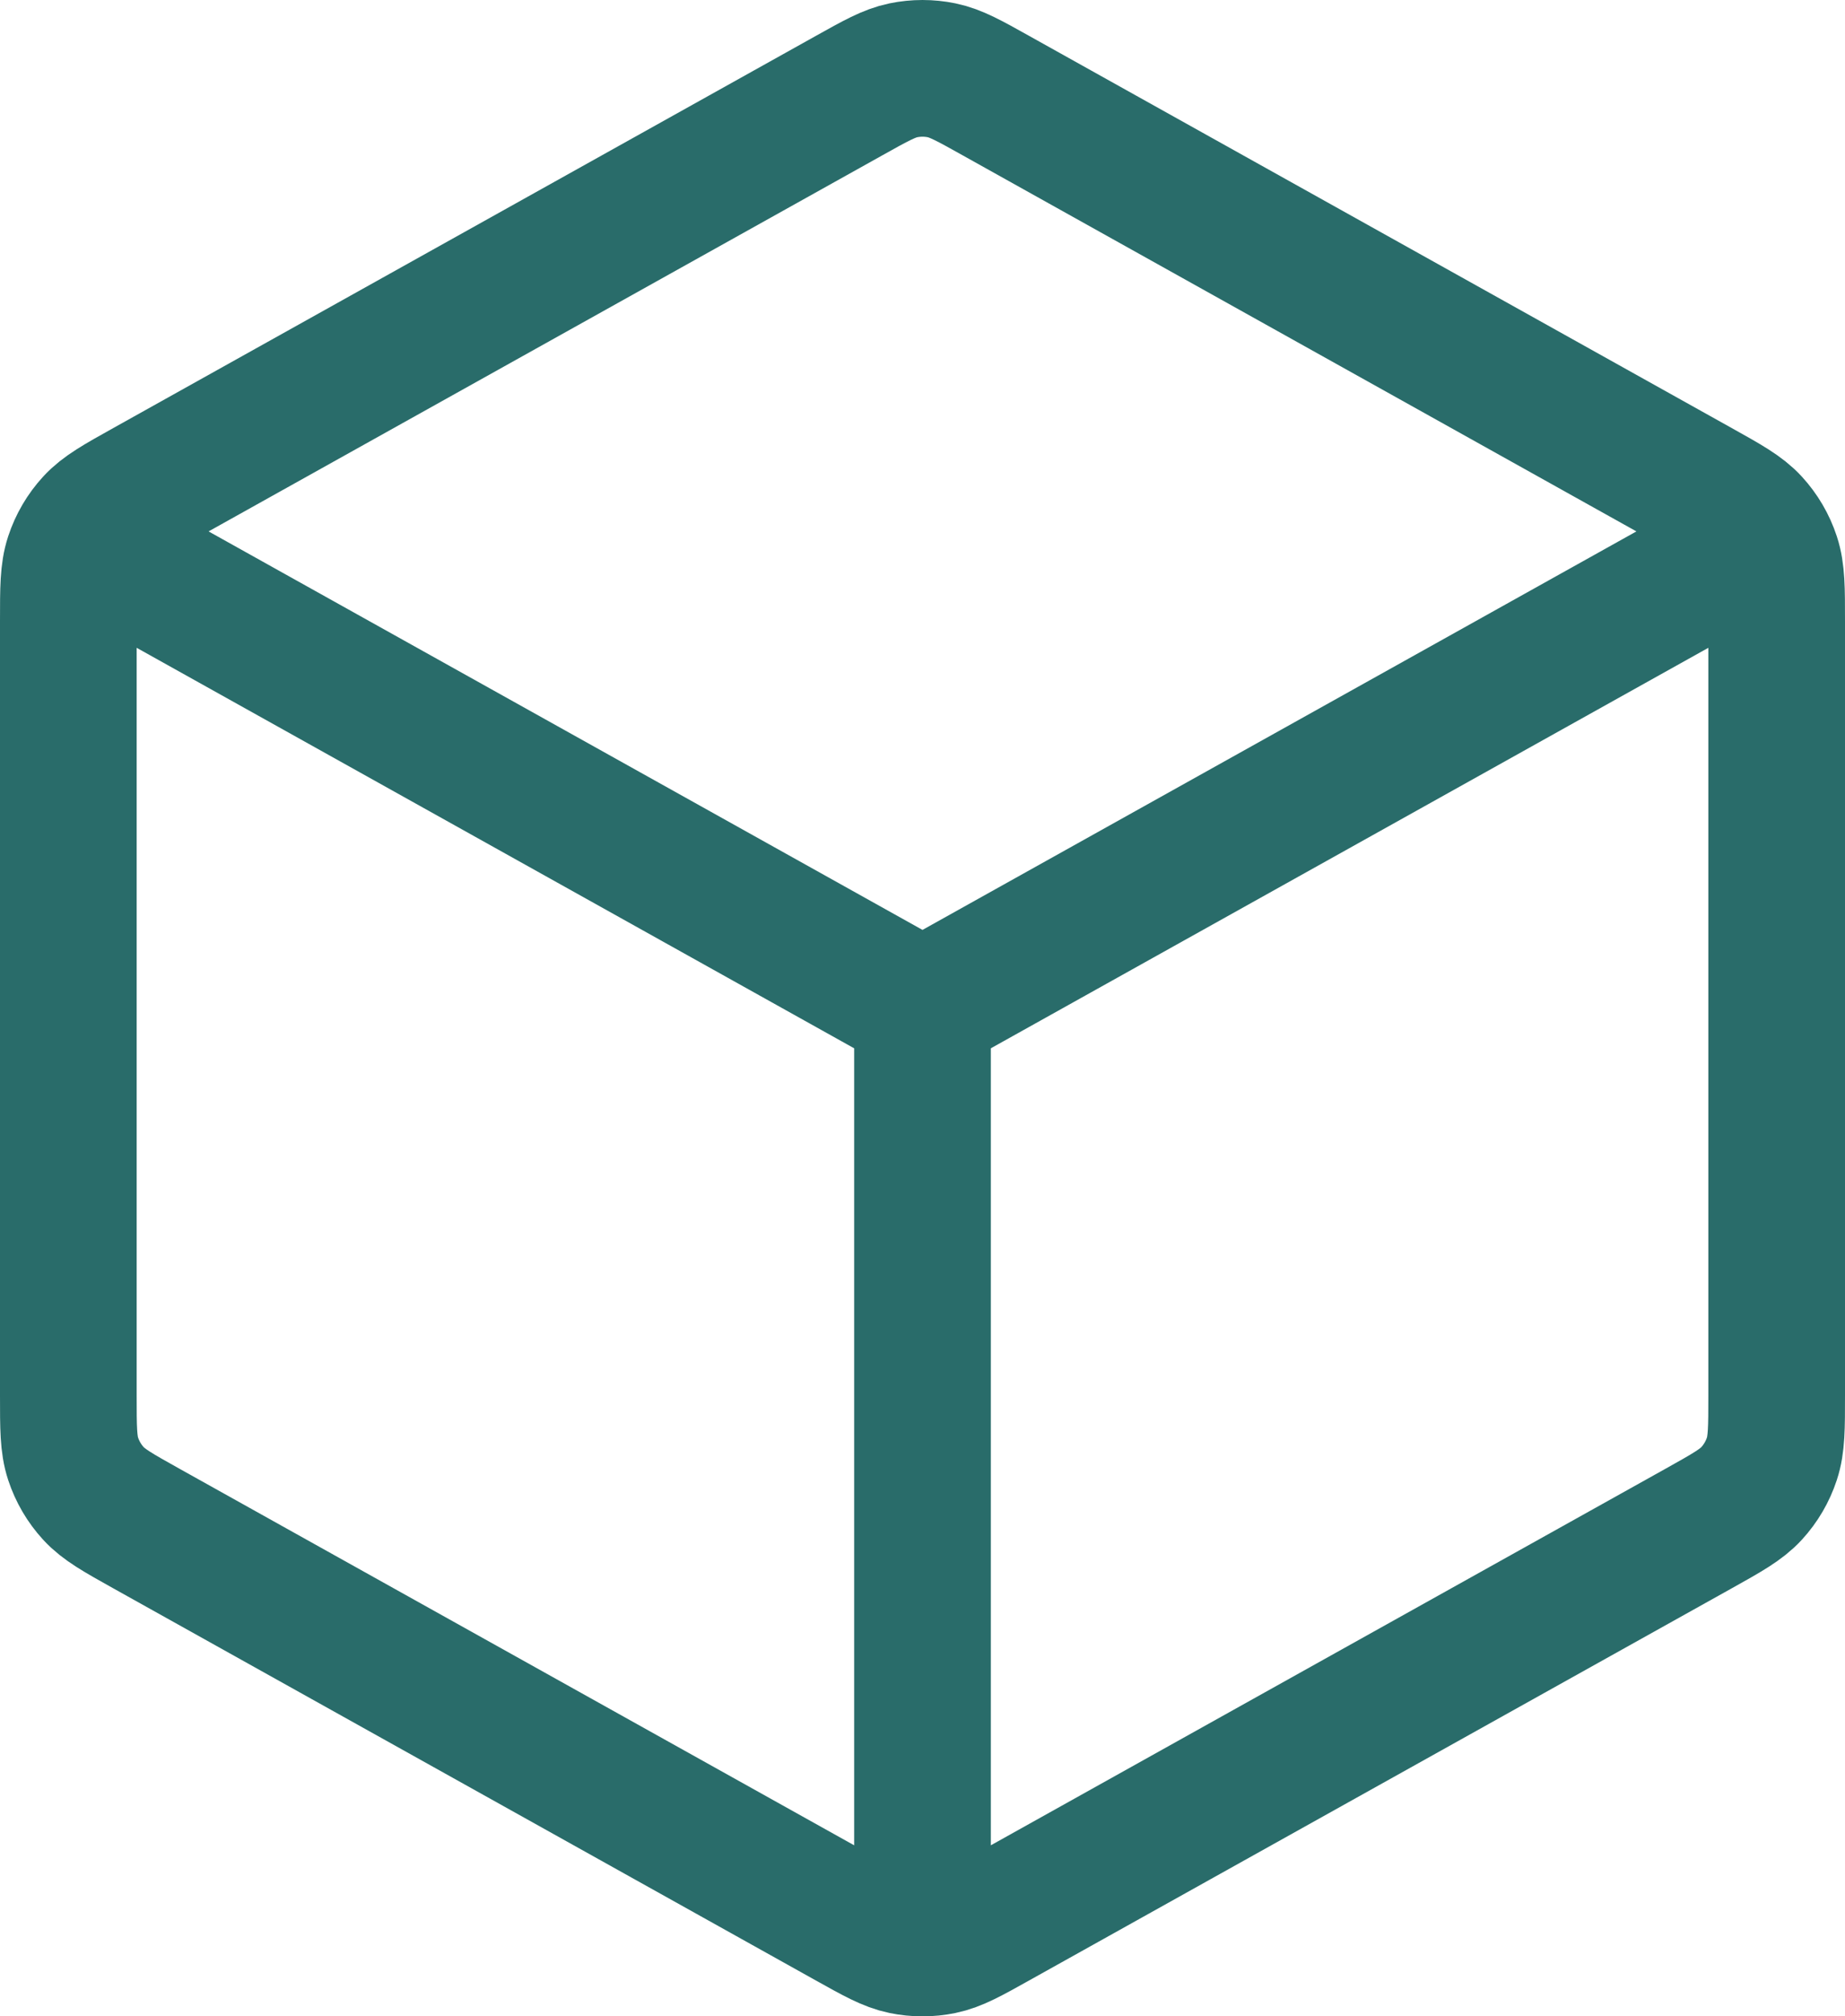
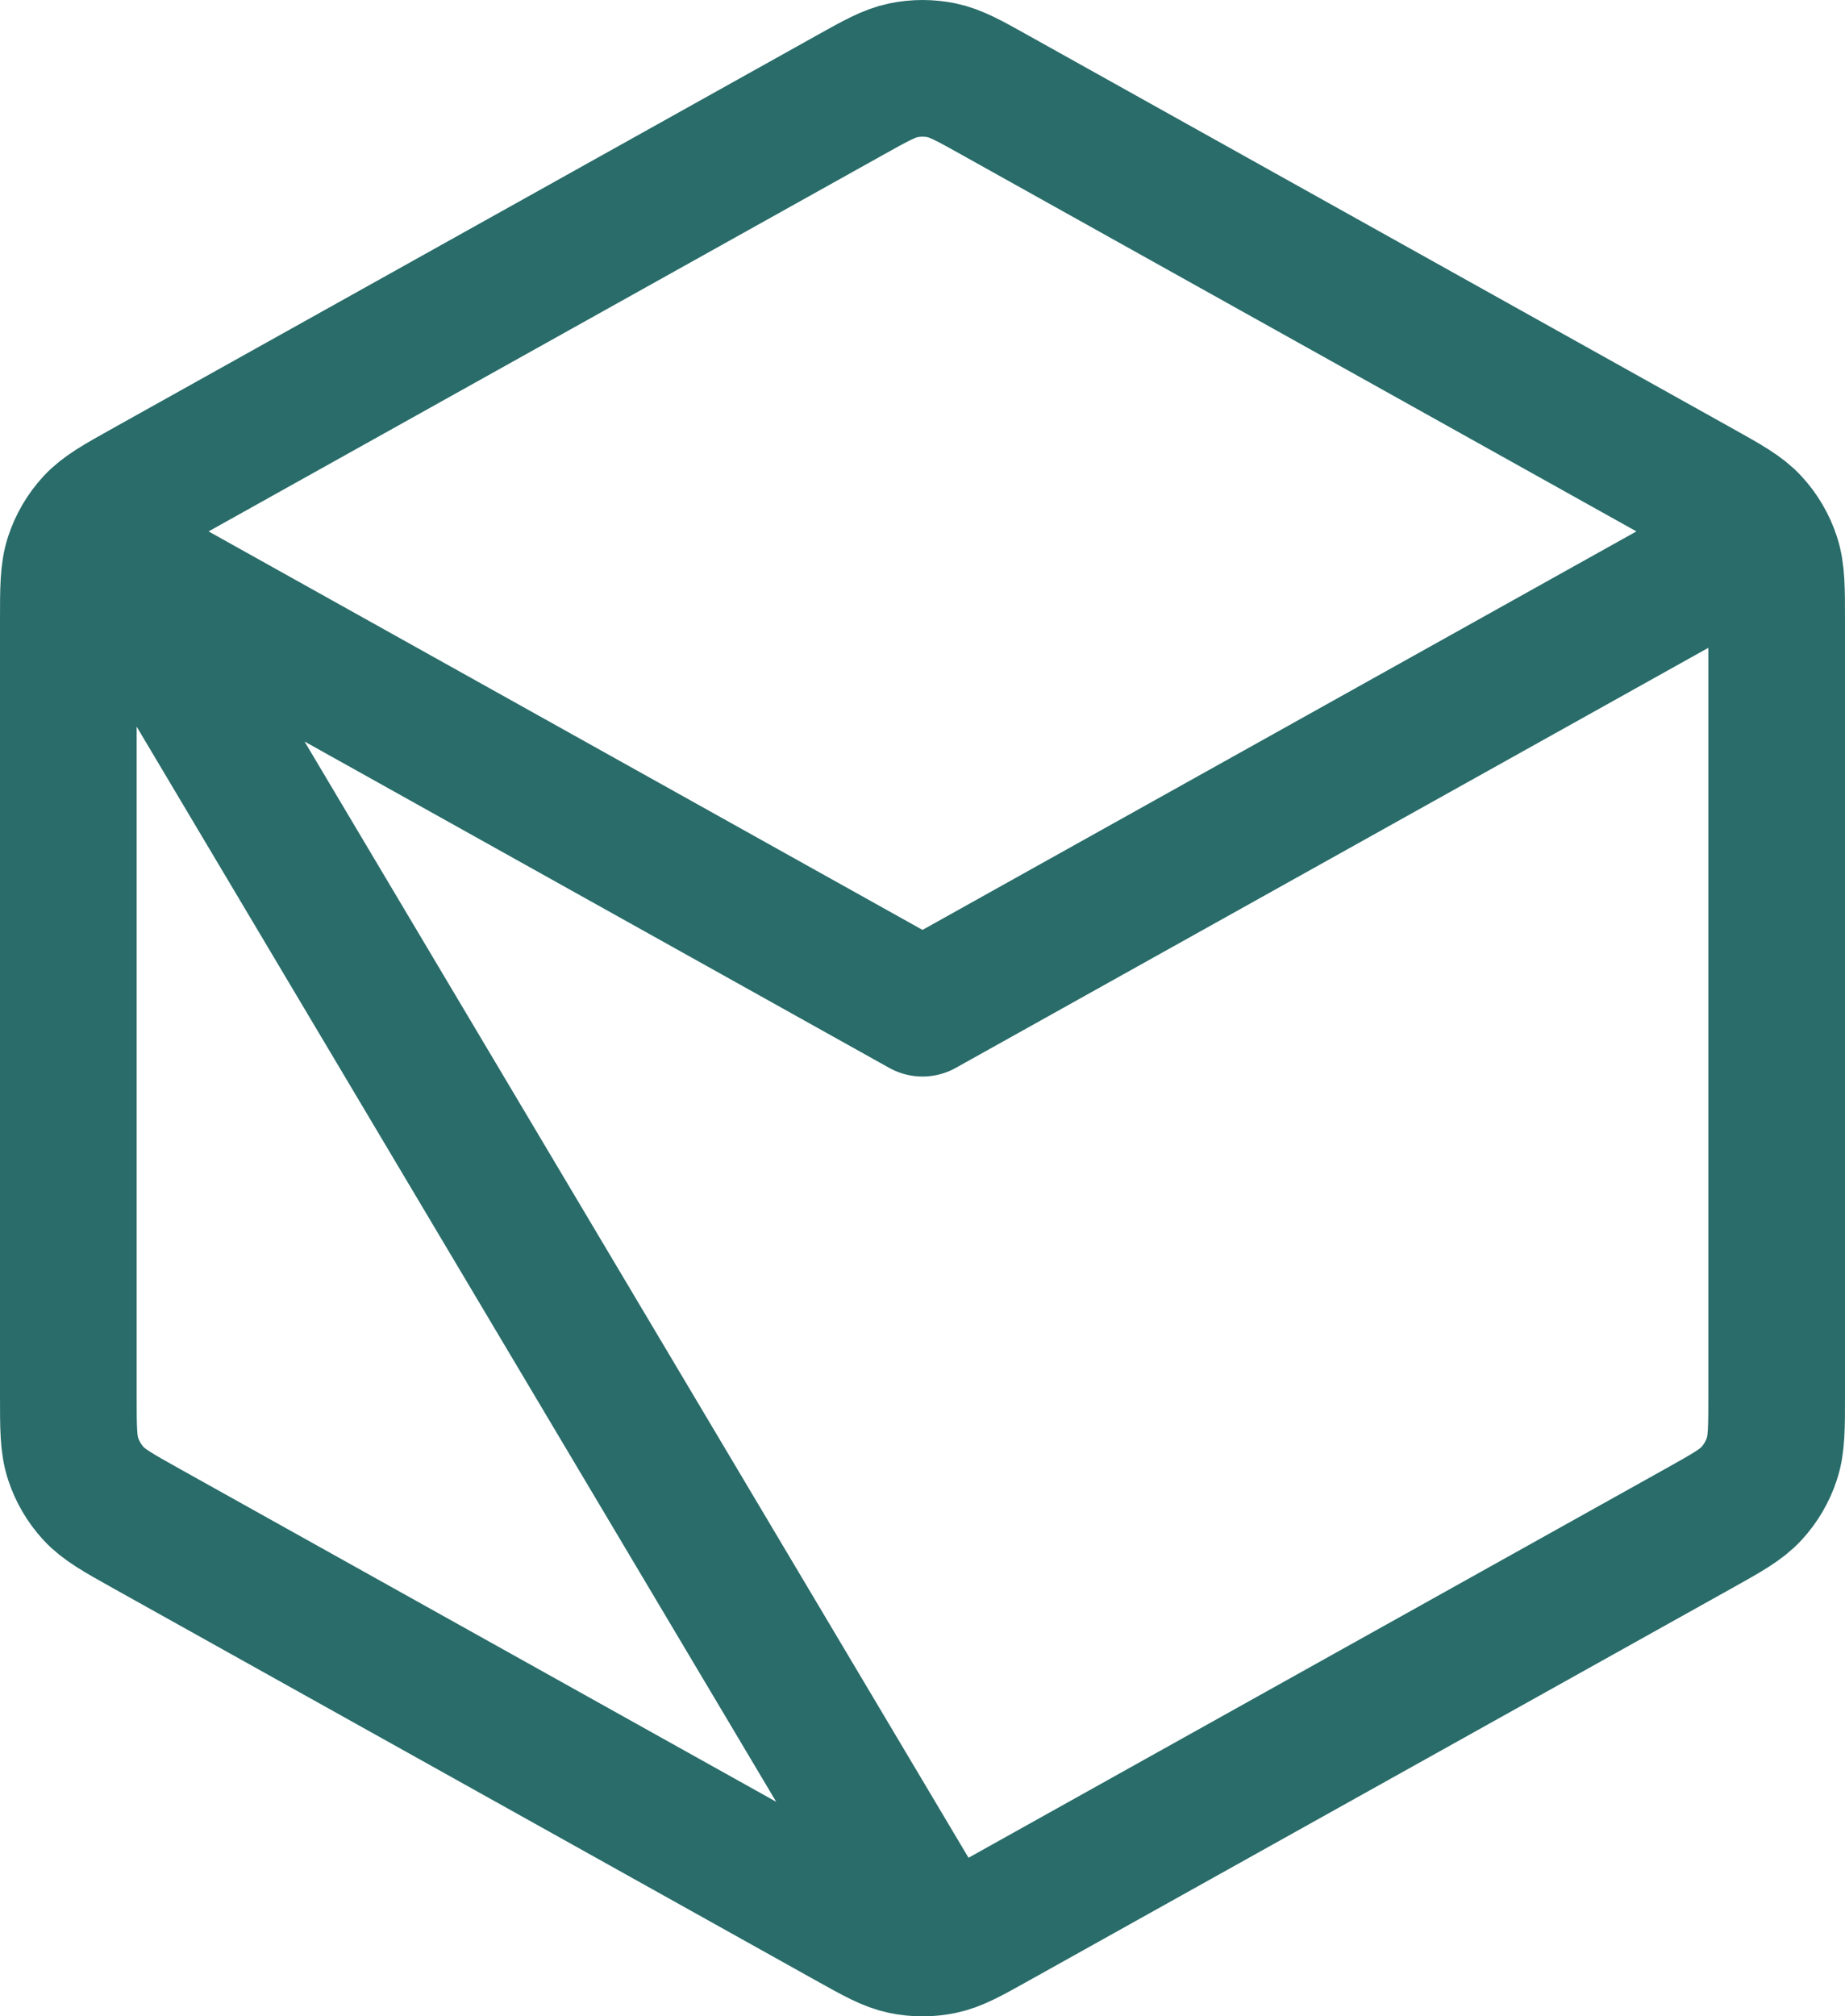
<svg xmlns="http://www.w3.org/2000/svg" width="54" height="59" viewBox="0 0 54 59" fill="none">
-   <path d="M50.611 16.324L27 29.5M27 29.5L3.389 16.324M27 29.5L27 56.007M52 40.824V18.176C52 17.22 52 16.742 51.86 16.316C51.736 15.938 51.533 15.592 51.265 15.3C50.962 14.97 50.546 14.738 49.714 14.274L29.158 2.803C28.371 2.363 27.977 2.143 27.56 2.057C27.19 1.981 26.81 1.981 26.44 2.057C26.023 2.143 25.629 2.363 24.842 2.803L4.286 14.274C3.454 14.738 3.038 14.97 2.735 15.3C2.467 15.592 2.264 15.938 2.14 16.316C2 16.742 2 17.22 2 18.176V40.824C2 41.78 2 42.258 2.14 42.684C2.264 43.062 2.467 43.408 2.735 43.7C3.038 44.03 3.454 44.262 4.286 44.727L24.842 56.197C25.629 56.637 26.023 56.857 26.44 56.943C26.81 57.019 27.19 57.019 27.56 56.943C27.977 56.857 28.371 56.637 29.158 56.197L49.714 44.727C50.546 44.262 50.962 44.03 51.265 43.7C51.533 43.408 51.736 43.062 51.86 42.684C52 42.258 52 41.78 52 40.824Z" stroke="#296C6A" stroke-width="4" stroke-linecap="round" stroke-linejoin="round" />
+   <path d="M50.611 16.324L27 29.5M27 29.5L3.389 16.324L27 56.007M52 40.824V18.176C52 17.22 52 16.742 51.86 16.316C51.736 15.938 51.533 15.592 51.265 15.3C50.962 14.97 50.546 14.738 49.714 14.274L29.158 2.803C28.371 2.363 27.977 2.143 27.56 2.057C27.19 1.981 26.81 1.981 26.44 2.057C26.023 2.143 25.629 2.363 24.842 2.803L4.286 14.274C3.454 14.738 3.038 14.97 2.735 15.3C2.467 15.592 2.264 15.938 2.14 16.316C2 16.742 2 17.22 2 18.176V40.824C2 41.78 2 42.258 2.14 42.684C2.264 43.062 2.467 43.408 2.735 43.7C3.038 44.03 3.454 44.262 4.286 44.727L24.842 56.197C25.629 56.637 26.023 56.857 26.44 56.943C26.81 57.019 27.19 57.019 27.56 56.943C27.977 56.857 28.371 56.637 29.158 56.197L49.714 44.727C50.546 44.262 50.962 44.03 51.265 43.7C51.533 43.408 51.736 43.062 51.86 42.684C52 42.258 52 41.78 52 40.824Z" stroke="#296C6A" stroke-width="4" stroke-linecap="round" stroke-linejoin="round" />
</svg>